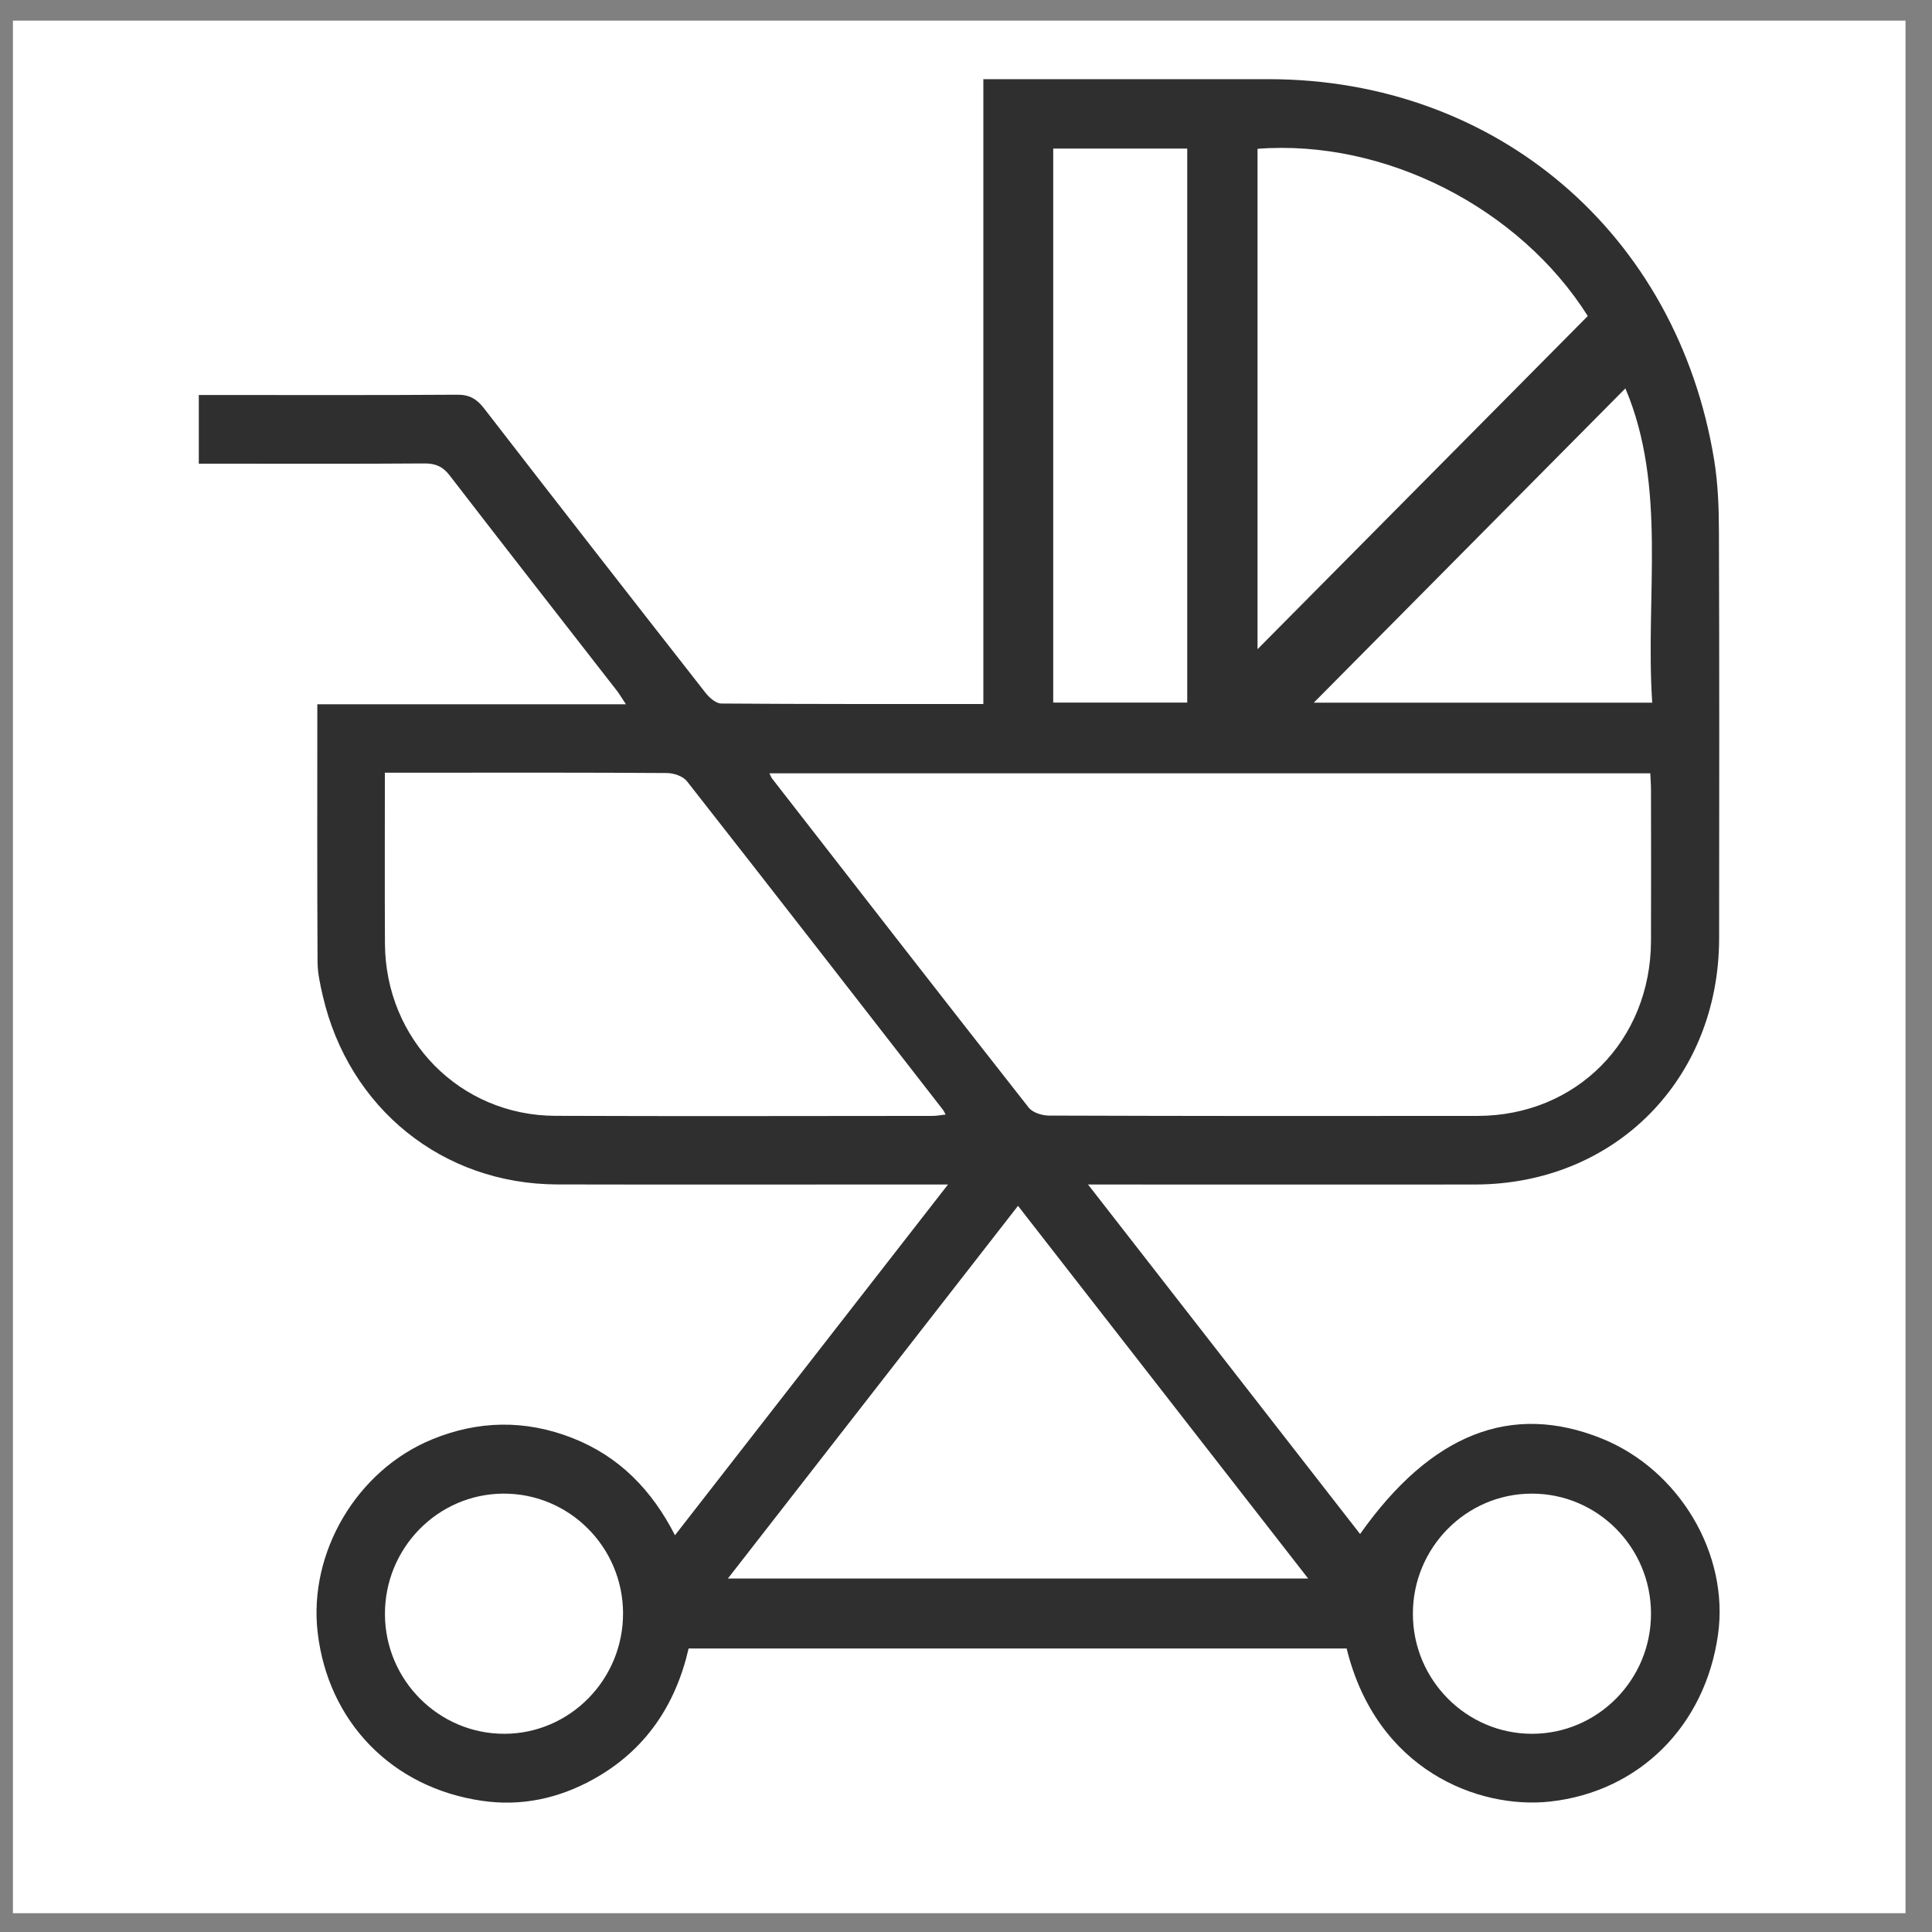
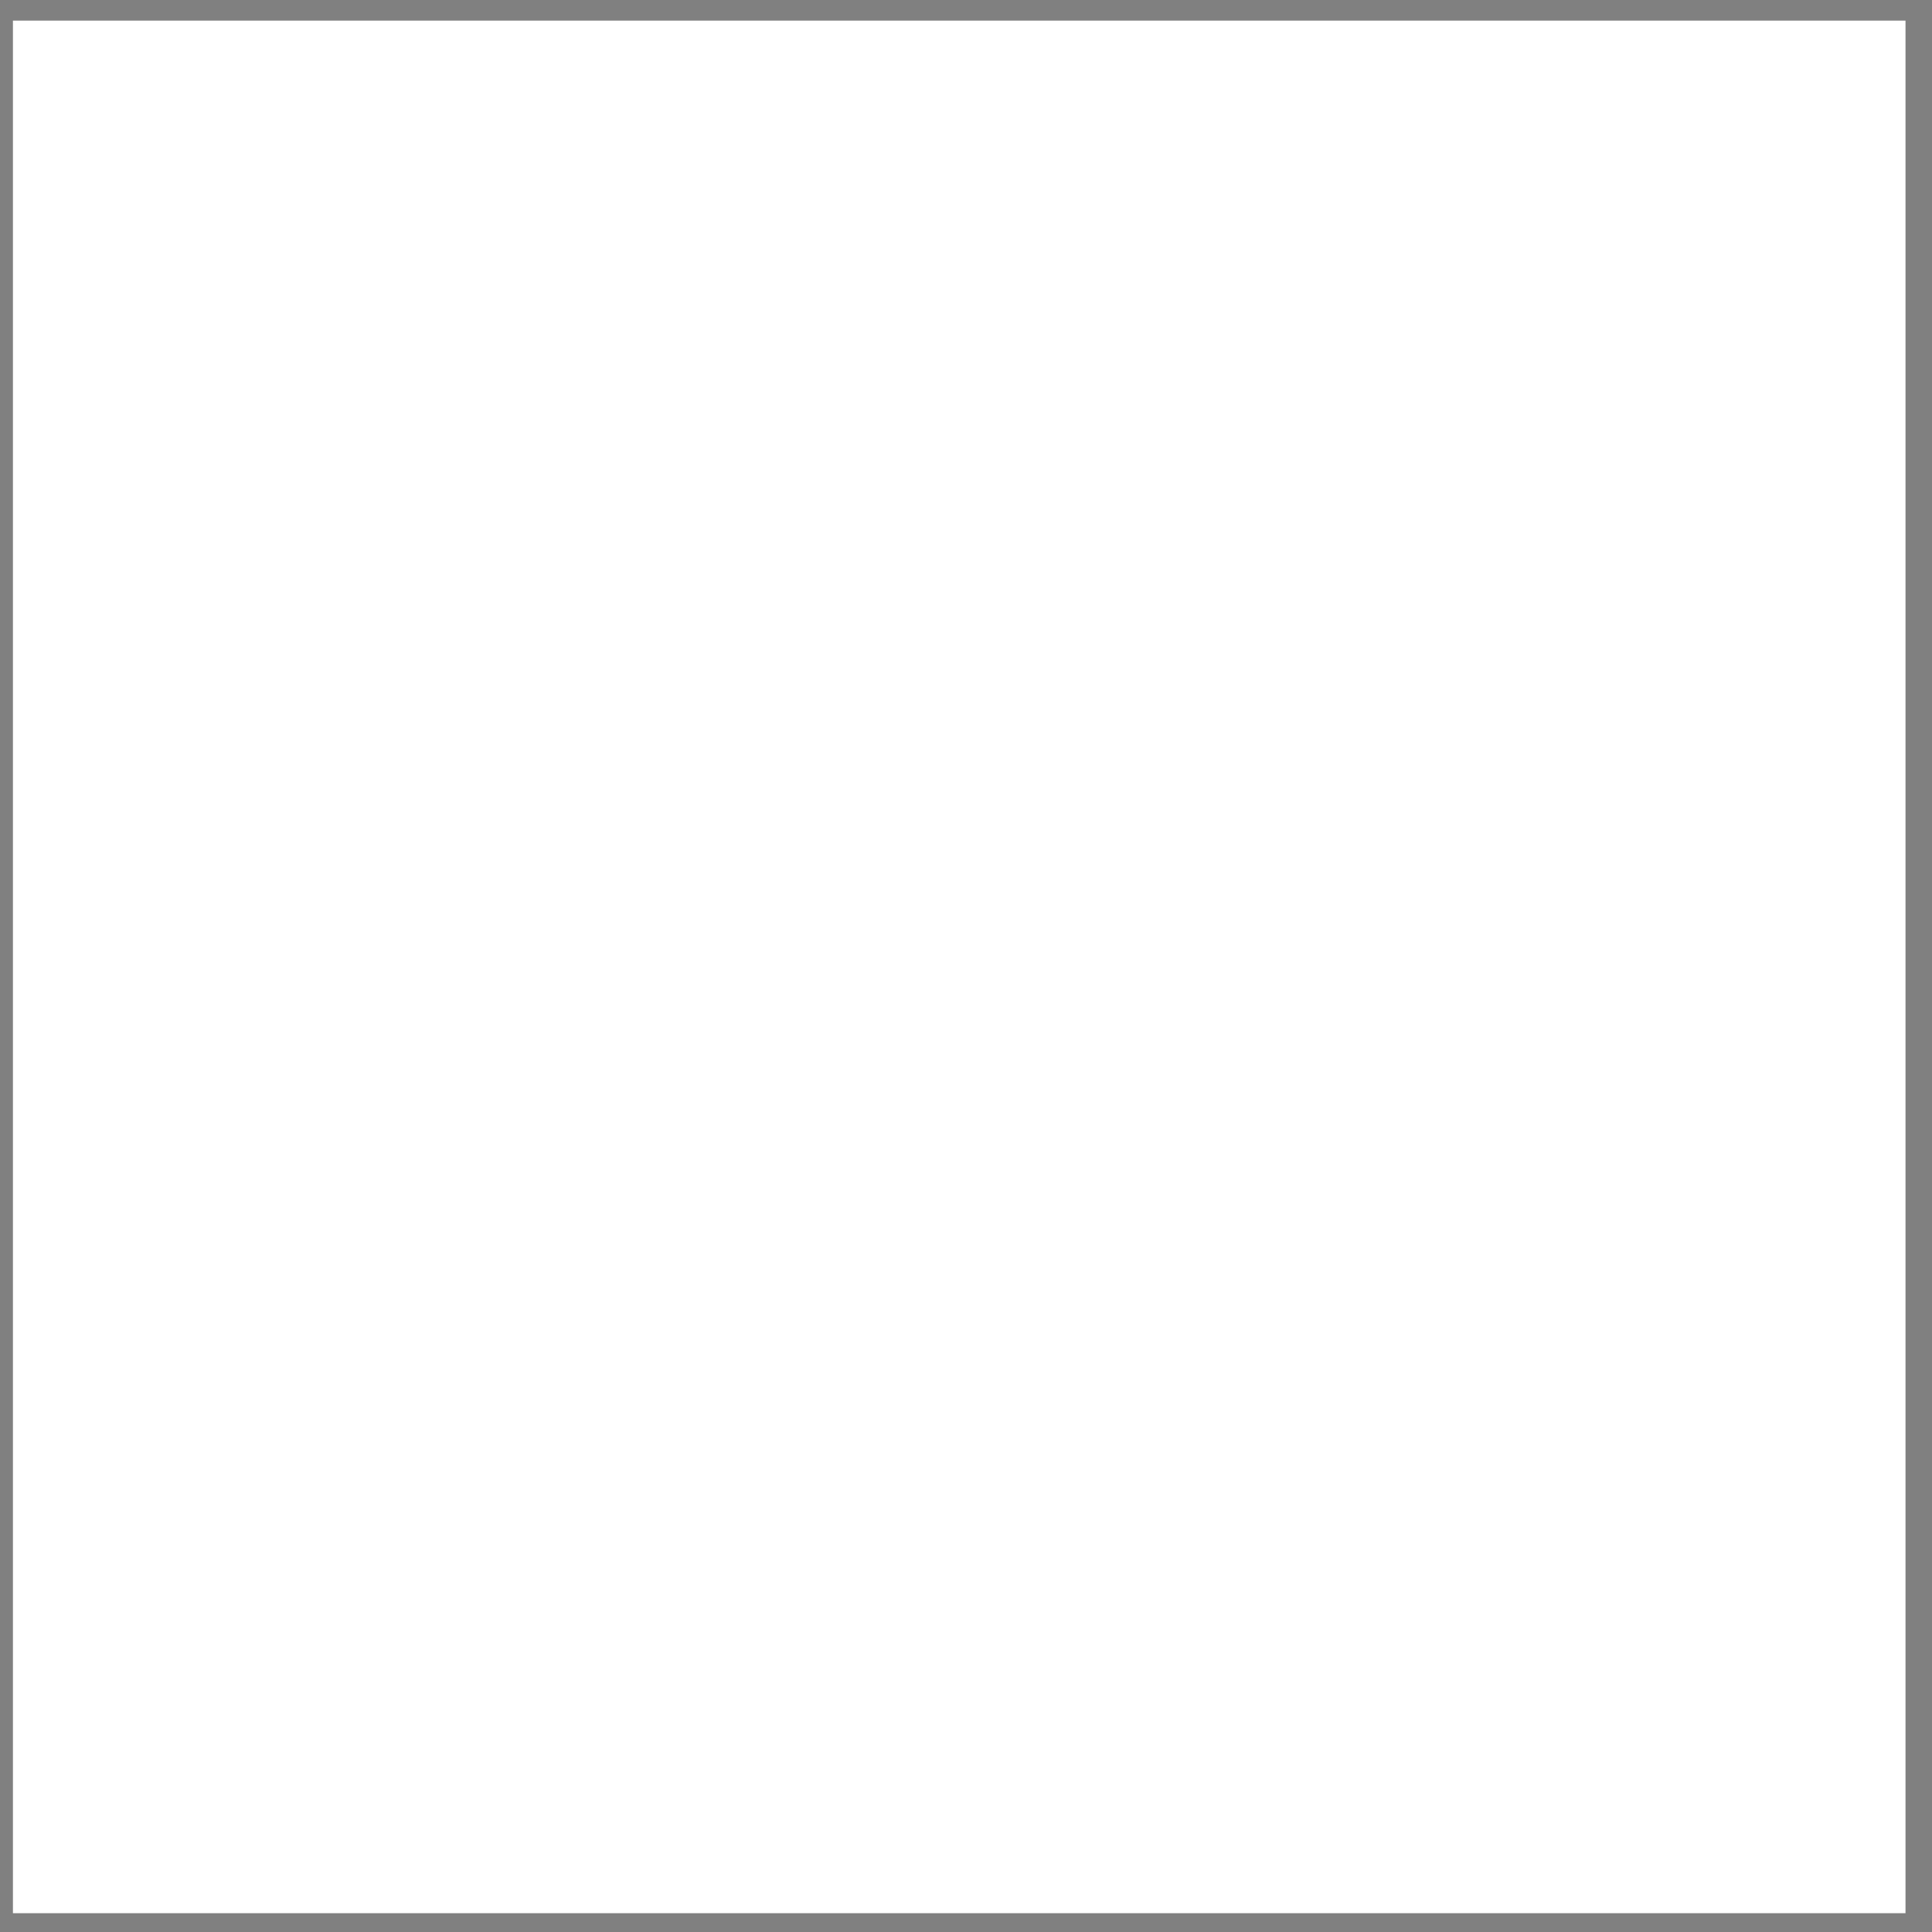
<svg xmlns="http://www.w3.org/2000/svg" width="49" height="49" viewBox="0 0 49 49" fill="none">
  <rect x="0" y="0" width="49" height="49" fill="#808080" stroke="none" />
  <rect x="0.328" y="0.523" width="48" height="48" fill="white" />
  <g clip-path="url(#clip0_2157_24108)">
-     <path d="M8.047 17.862H15.875C15.774 17.711 15.714 17.606 15.641 17.512C14.229 15.697 12.813 13.887 11.41 12.065C11.233 11.833 11.047 11.752 10.761 11.754C9.02 11.767 7.279 11.76 5.539 11.76C5.382 11.76 5.226 11.76 5.042 11.76V10.018C5.19 10.018 5.329 10.018 5.467 10.018C7.511 10.018 9.554 10.025 11.597 10.011C11.906 10.009 12.089 10.116 12.275 10.355C14.141 12.769 16.017 15.175 17.898 17.577C17.993 17.698 18.159 17.842 18.293 17.843C20.493 17.86 22.693 17.855 24.94 17.855V2.008C25.14 2.008 25.293 2.008 25.445 2.008C27.69 2.008 29.934 2.007 32.179 2.008C37.951 2.012 42.534 5.92 43.474 11.66C43.572 12.258 43.595 12.874 43.596 13.481C43.608 16.92 43.604 20.359 43.601 23.798C43.597 27.374 40.955 30.038 37.408 30.042C34.329 30.046 31.249 30.042 28.171 30.042H27.595C29.927 33.037 32.208 35.966 34.495 38.906C36.297 36.357 38.335 35.561 40.626 36.485C42.593 37.279 43.86 39.416 43.573 41.457C43.248 43.772 41.573 45.444 39.31 45.692C37.507 45.889 34.913 44.905 34.154 41.809H17.465C17.134 43.252 16.365 44.394 15.056 45.122C14.174 45.613 13.223 45.819 12.227 45.673C9.937 45.342 8.318 43.665 8.056 41.398C7.823 39.376 9.045 37.297 10.947 36.511C12.129 36.022 13.324 36.004 14.519 36.472C15.697 36.934 16.529 37.782 17.119 38.937C19.43 35.97 21.707 33.043 24.044 30.041C23.803 30.041 23.652 30.041 23.501 30.041C20.379 30.041 17.257 30.047 14.135 30.04C11.229 30.033 8.847 28.113 8.186 25.255C8.122 24.974 8.055 24.684 8.054 24.398C8.042 22.238 8.048 20.077 8.048 17.86L8.047 17.862ZM19.515 19.613C19.555 19.695 19.564 19.724 19.582 19.746C21.747 22.531 23.91 25.317 26.09 28.091C26.19 28.218 26.427 28.293 26.602 28.294C30.227 28.306 33.852 28.307 37.477 28.302C39.981 28.298 41.865 26.391 41.873 23.864C41.878 22.588 41.875 21.311 41.873 20.034C41.873 19.895 41.861 19.756 41.855 19.613H19.515ZM9.761 19.596C9.761 21.084 9.756 22.504 9.763 23.925C9.774 26.366 11.666 28.291 14.082 28.3C17.272 28.312 20.464 28.304 23.654 28.302C23.758 28.302 23.863 28.28 23.983 28.268C23.948 28.204 23.939 28.177 23.922 28.155C21.759 25.372 19.598 22.587 17.423 19.814C17.323 19.686 17.087 19.607 16.913 19.606C14.943 19.592 12.974 19.597 11.005 19.597H9.763L9.761 19.596ZM33.178 40.035C30.703 36.856 28.276 33.739 25.819 30.583C23.352 33.751 20.926 36.866 18.461 40.035H33.178ZM31.894 3.774V16.465C34.677 13.656 37.47 10.839 40.27 8.015C38.537 5.271 35.127 3.526 31.894 3.774ZM26.712 3.769V17.819H30.111V3.769H26.712ZM41.223 9.851C38.571 12.526 35.917 15.203 33.321 17.821H41.904C41.724 15.107 42.287 12.363 41.224 9.851H41.223ZM9.763 40.943C9.769 42.617 11.135 43.98 12.799 43.973C14.461 43.966 15.809 42.591 15.802 40.91C15.795 39.233 14.434 37.874 12.766 37.882C11.104 37.889 9.756 39.263 9.763 40.943ZM38.85 37.882C37.186 37.883 35.833 39.251 35.834 40.93C35.834 42.607 37.193 43.974 38.857 43.973C40.522 43.972 41.876 42.603 41.873 40.923C41.872 39.243 40.516 37.879 38.85 37.882Z" fill="#2F2F2F" />
-   </g>
+     </g>
  <defs>
    <clipPath id="clip0_2157_24108">
      <rect width="38.571" height="43.714" fill="white" transform="translate(5.042 2.008)" />
    </clipPath>
  </defs>
</svg>